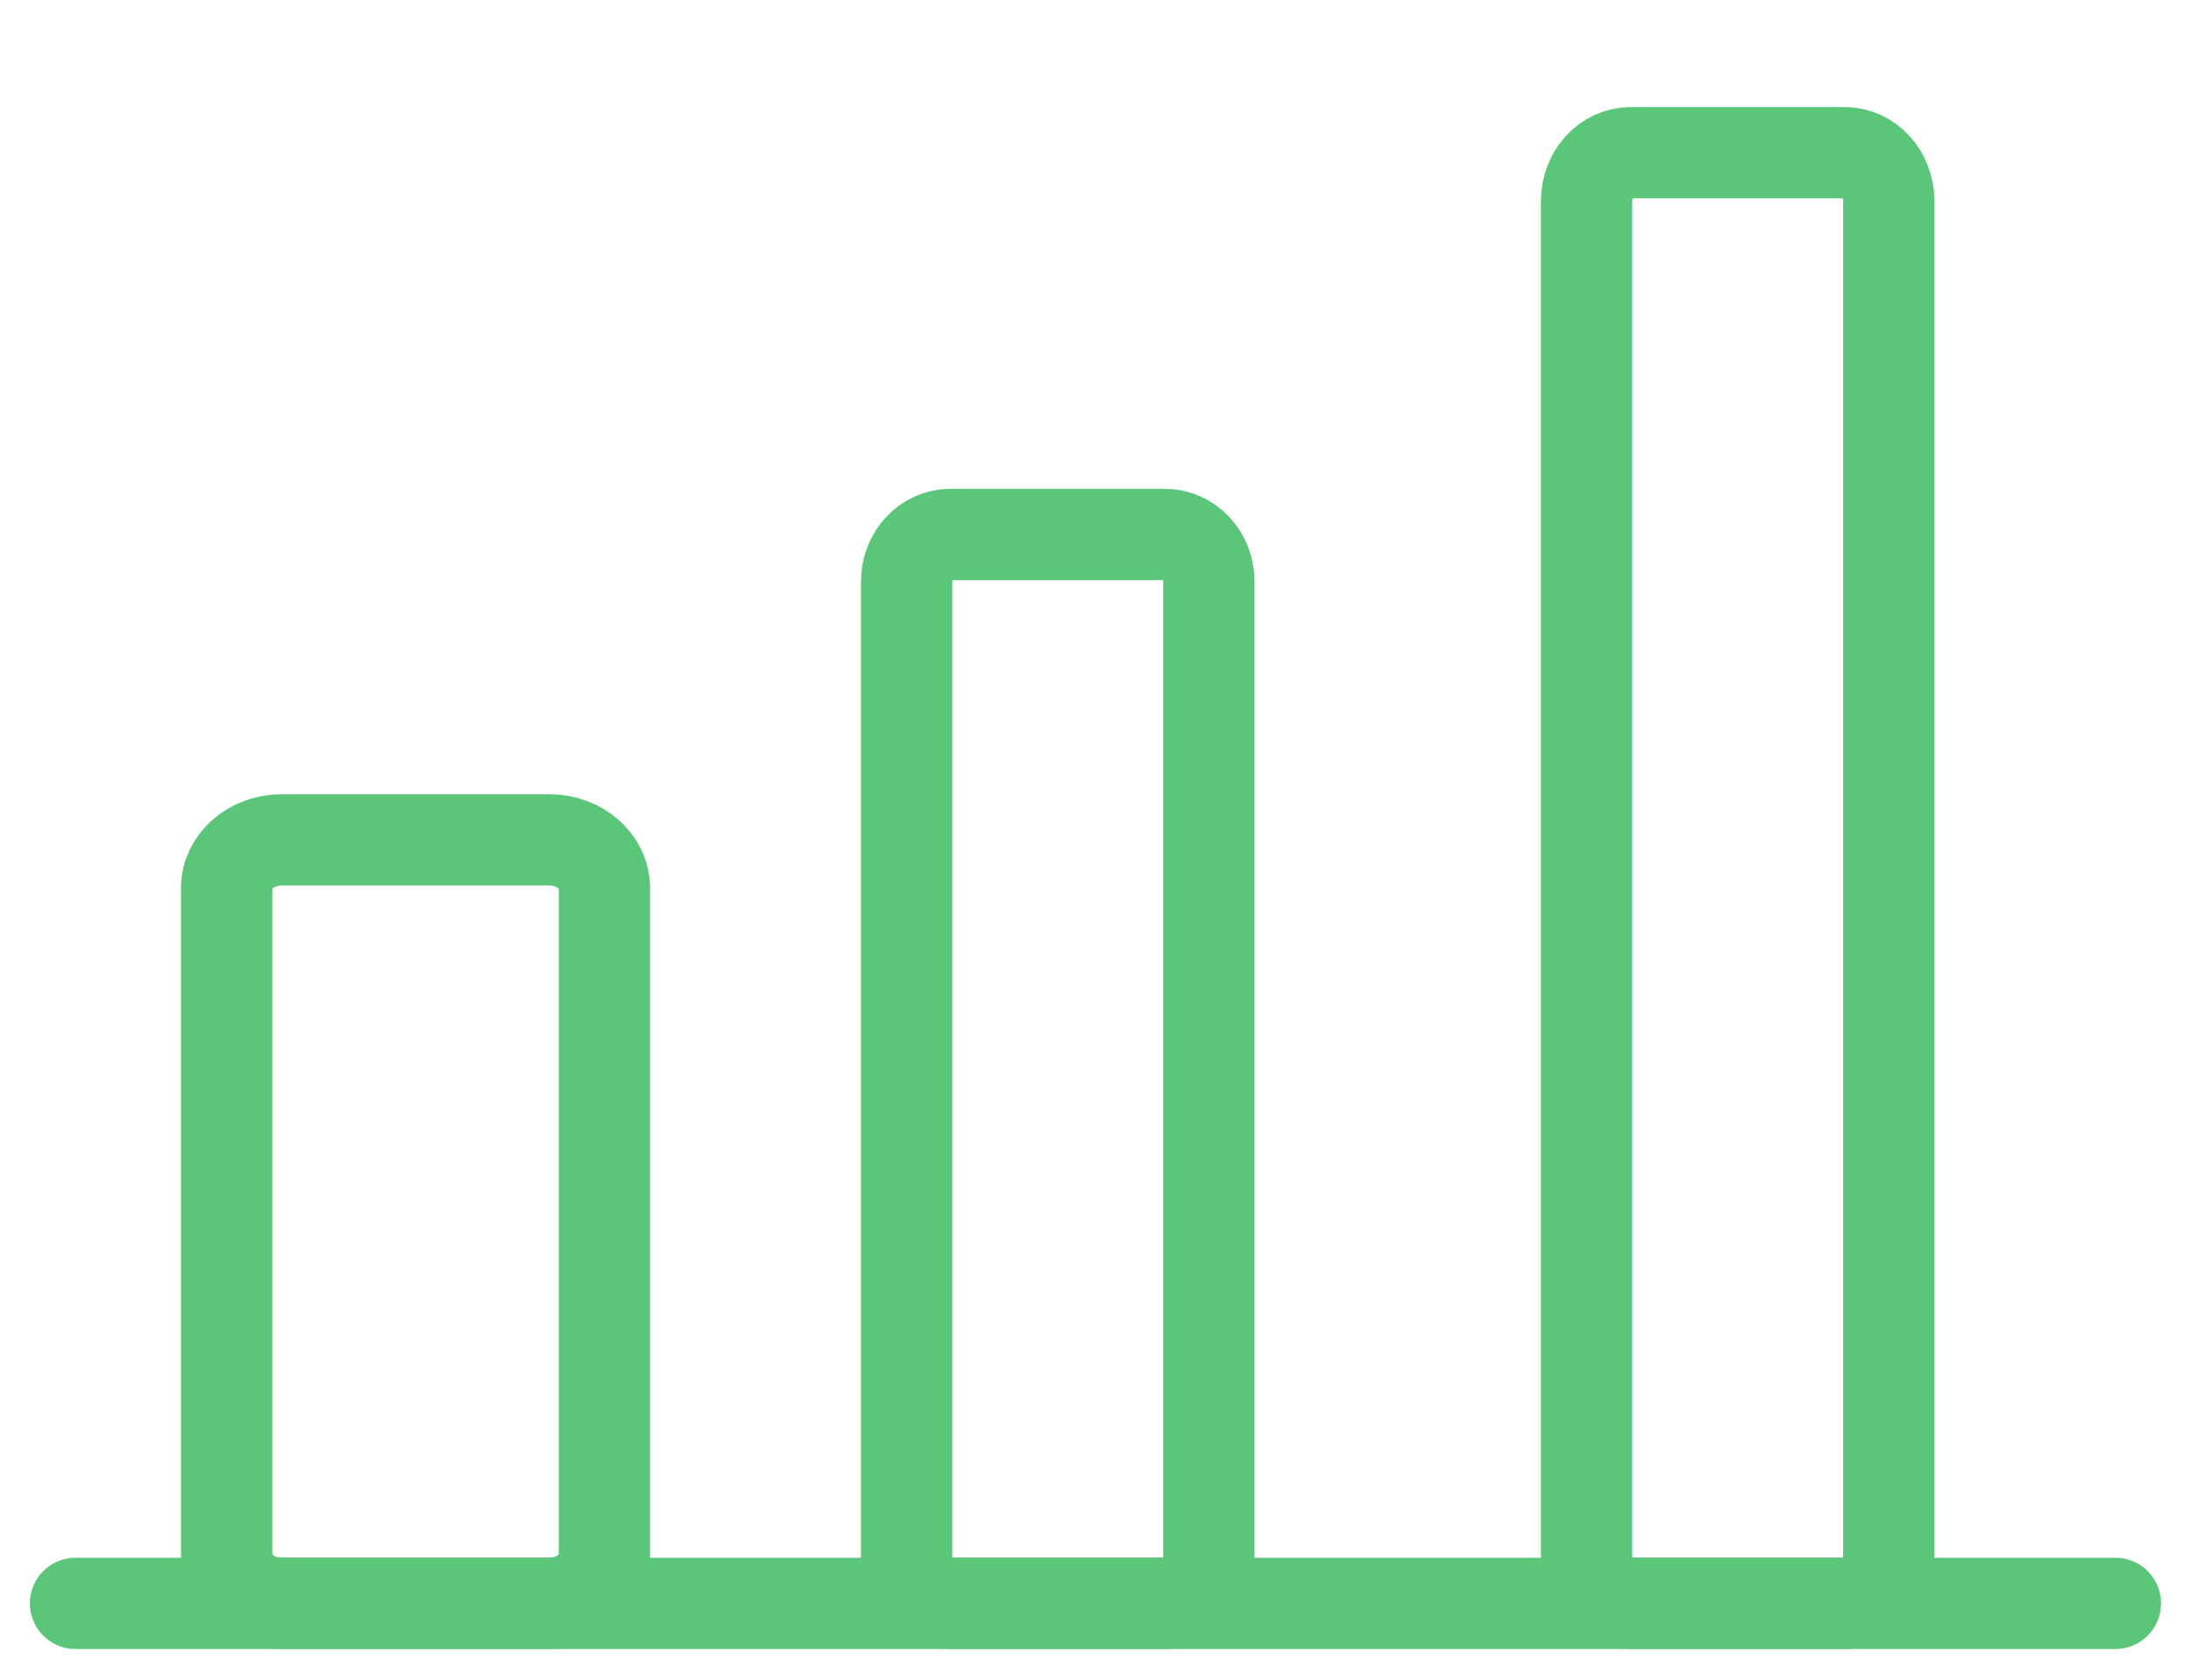
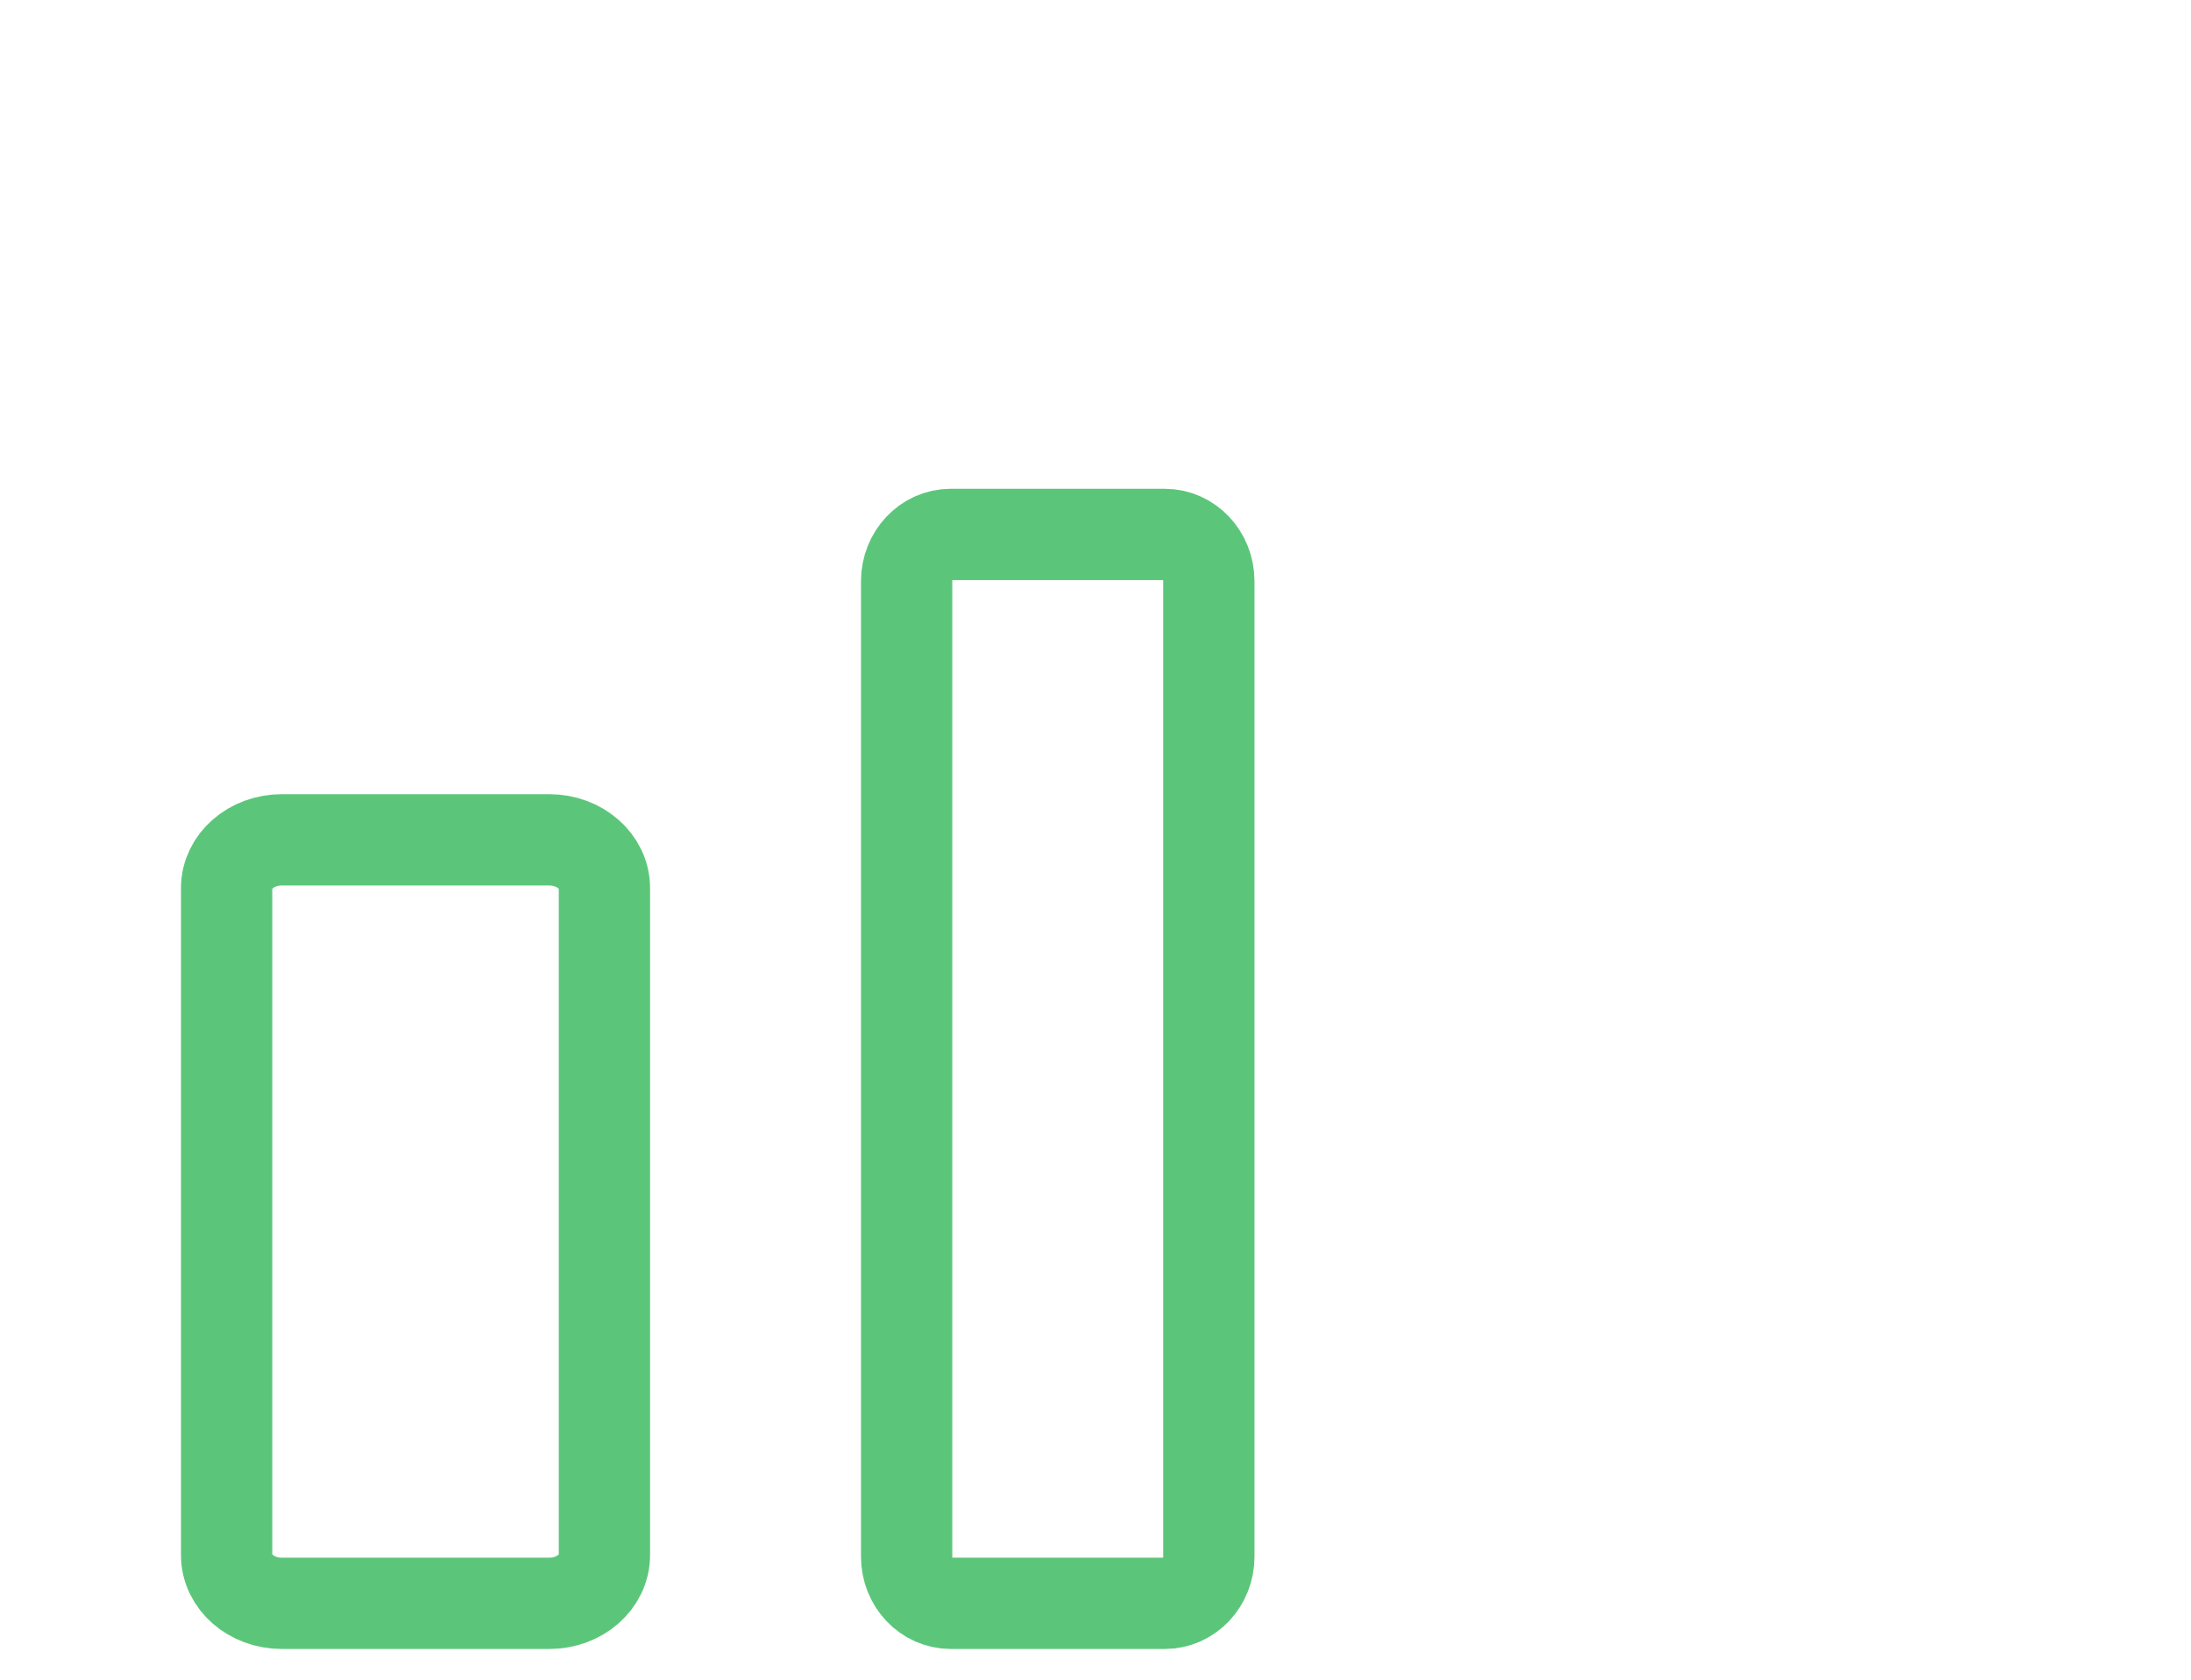
<svg xmlns="http://www.w3.org/2000/svg" width="30" height="23" viewBox="0 0 30 23" fill="none">
-   <path d="M1.034 21.955H28.965" stroke="#5BC67A" stroke-width="1.25" stroke-linecap="round" />
  <path d="M7.522 11.5H3.857C3.441 11.5 3.103 11.796 3.103 12.16V21.294C3.103 21.659 3.441 21.954 3.857 21.954H7.522C7.938 21.954 8.276 21.659 8.276 21.294V12.16C8.276 11.796 7.938 11.5 7.522 11.5Z" stroke="#5BC67A" stroke-width="1.25" />
  <path d="M15.949 7.318H13.017C12.684 7.318 12.414 7.605 12.414 7.958V21.315C12.414 21.668 12.684 21.954 13.017 21.954H15.949C16.282 21.954 16.552 21.668 16.552 21.315V7.958C16.552 7.605 16.282 7.318 15.949 7.318Z" stroke="#5BC67A" stroke-width="1.25" />
-   <path d="M25.259 2.091H22.327C21.994 2.091 21.724 2.387 21.724 2.753V21.292C21.724 21.658 21.994 21.954 22.327 21.954H25.259C25.592 21.954 25.862 21.658 25.862 21.292V2.753C25.862 2.387 25.592 2.091 25.259 2.091Z" stroke="#5BC67A" stroke-width="1.25" />
</svg>